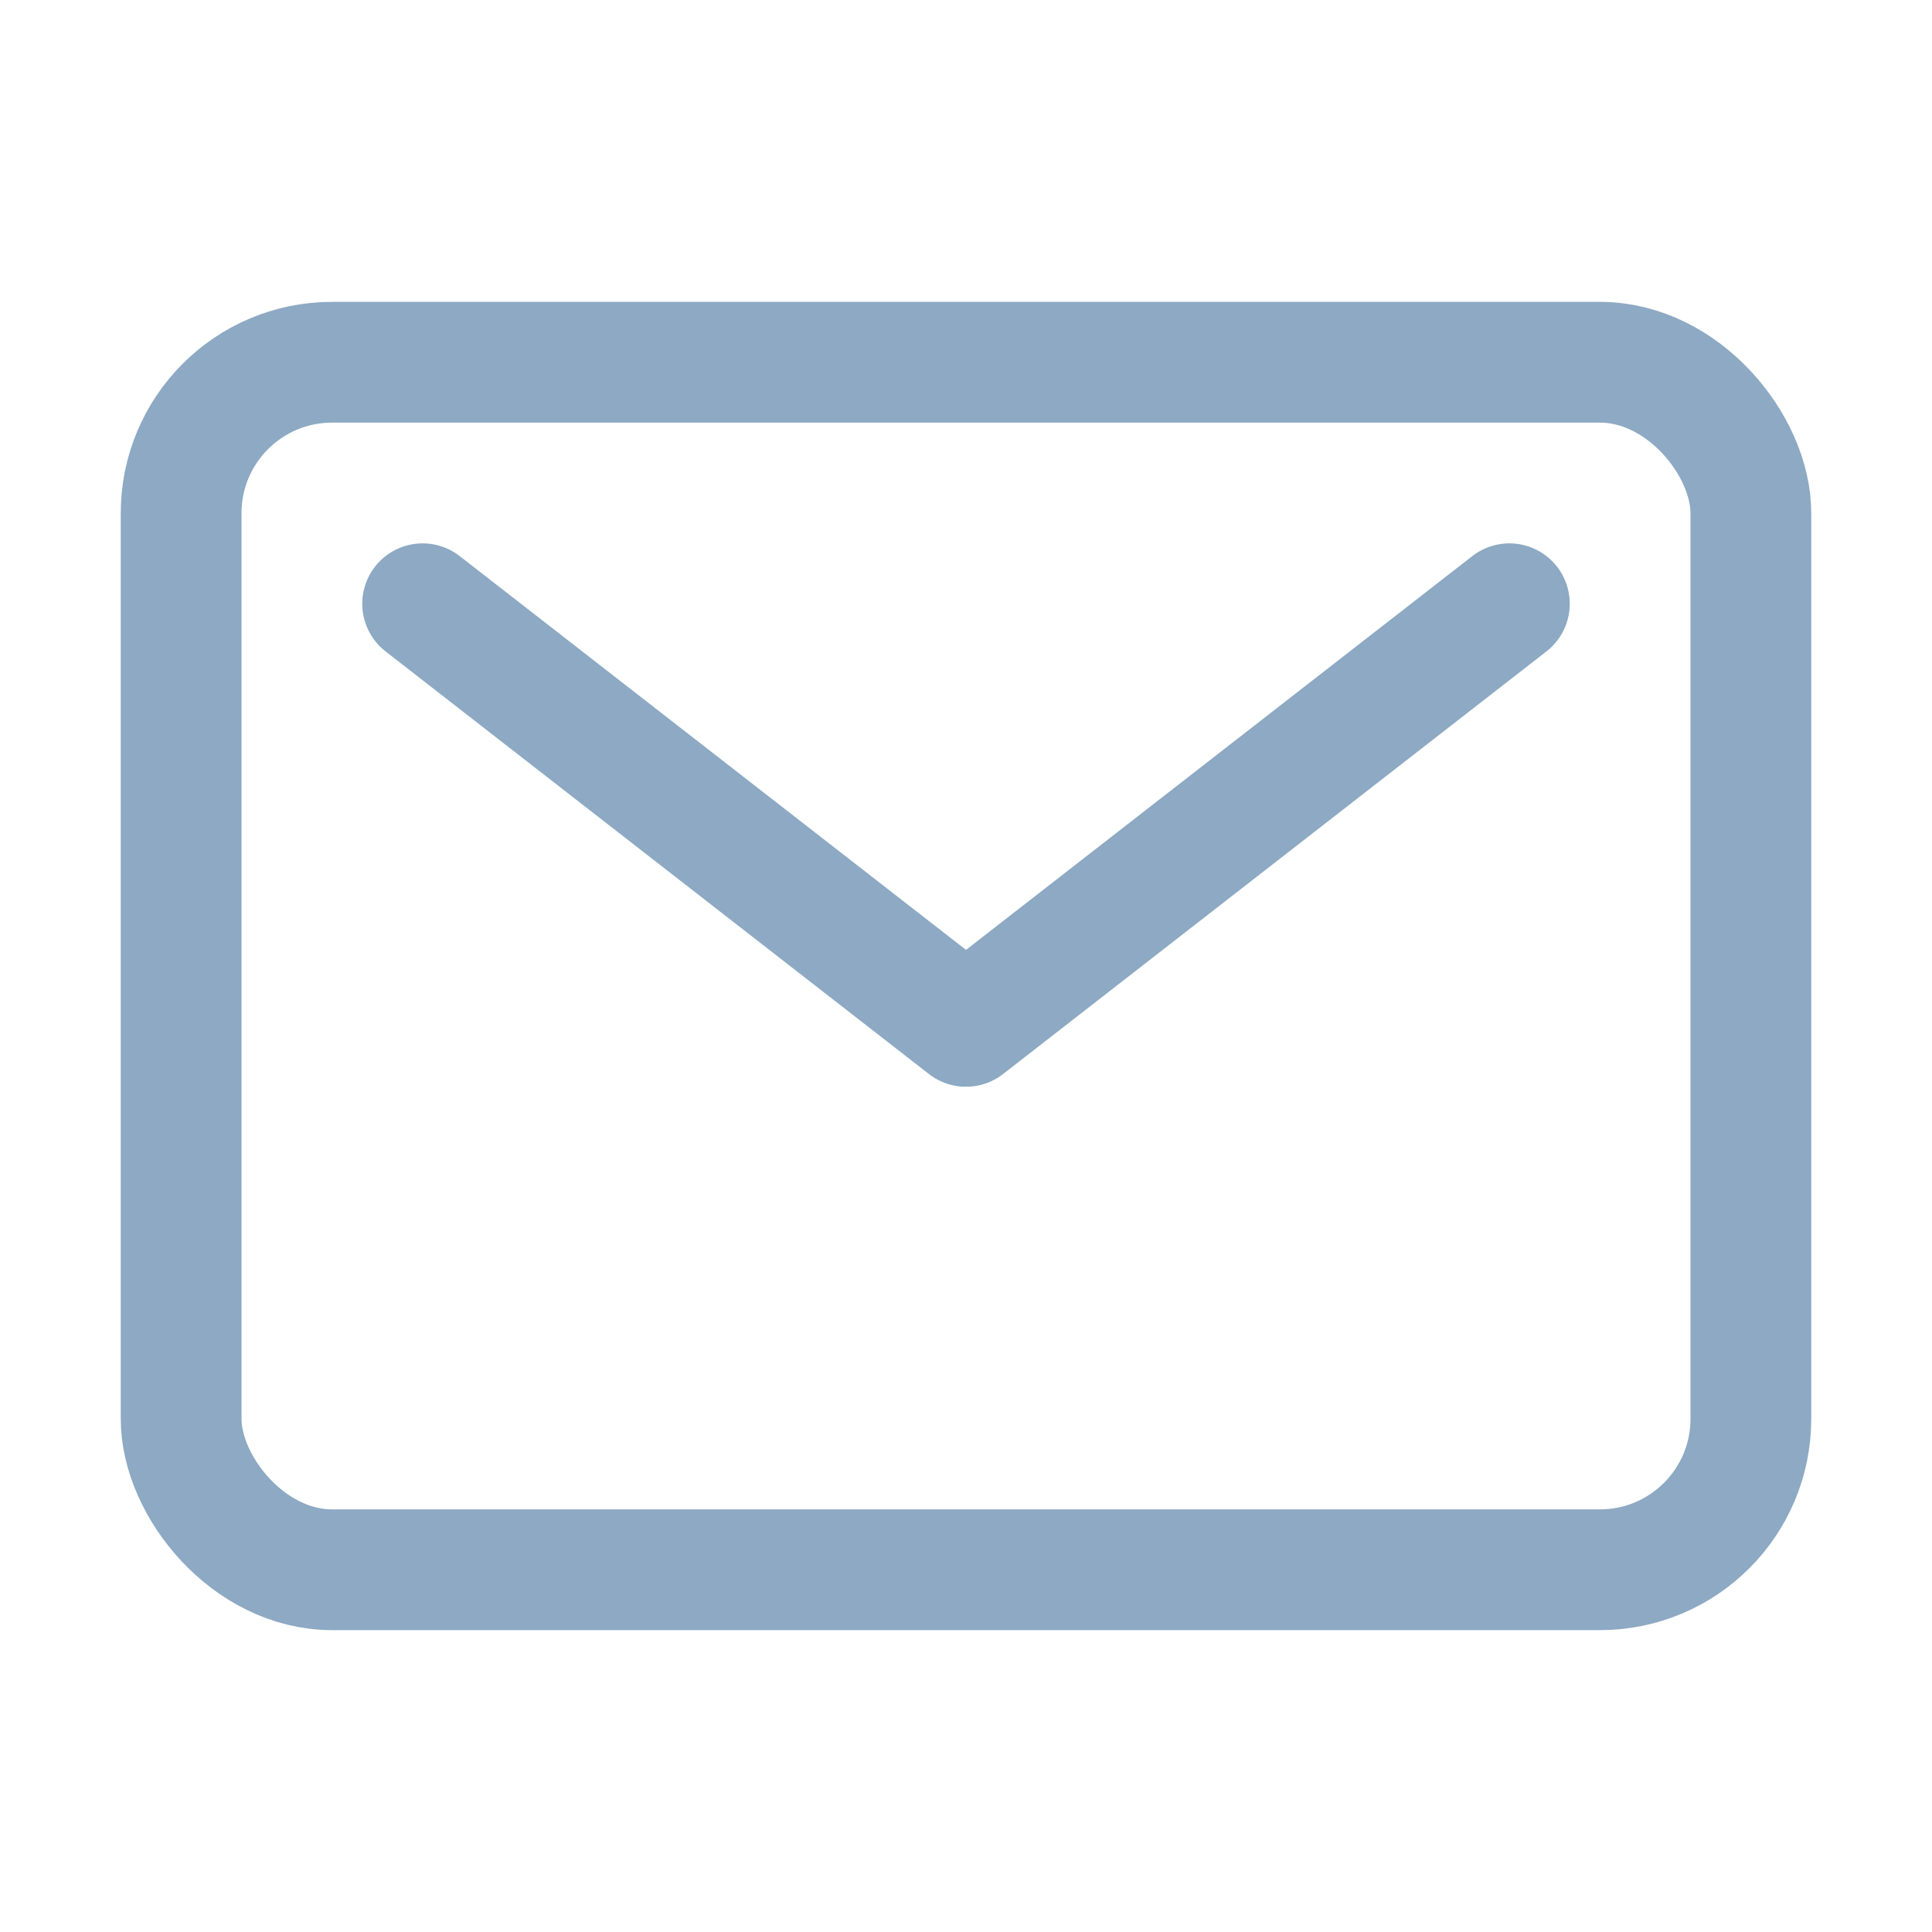
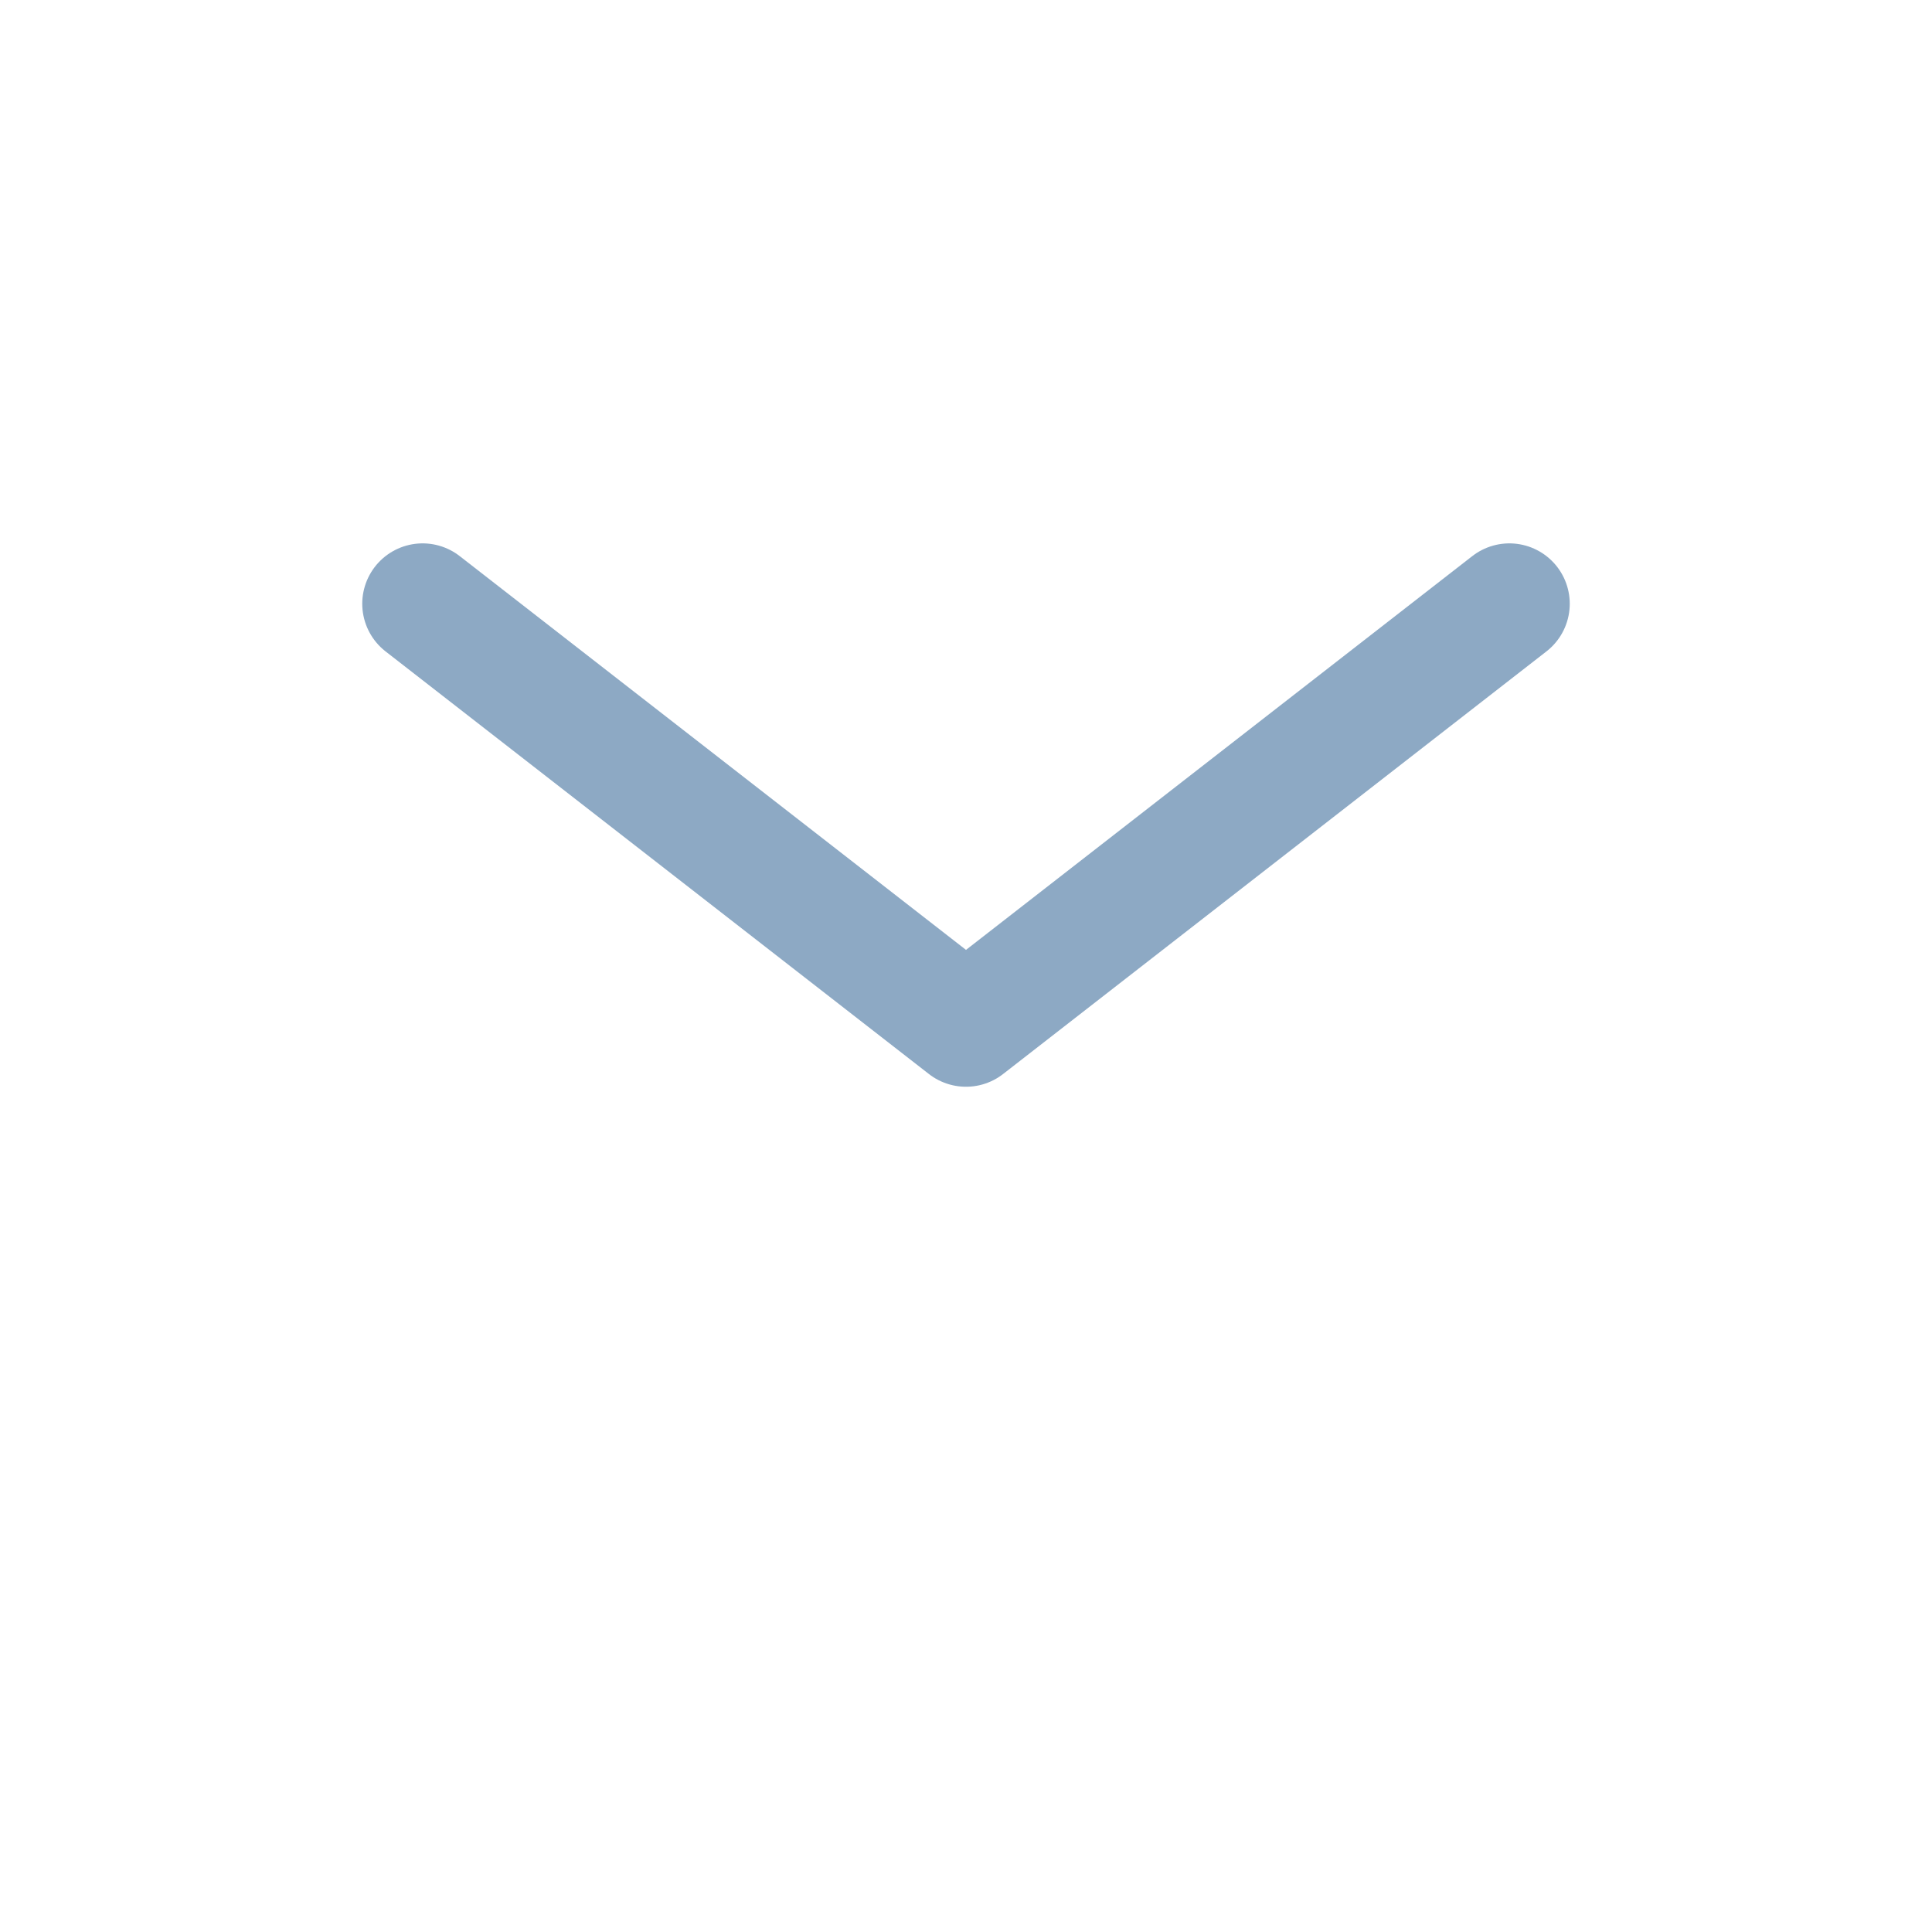
<svg xmlns="http://www.w3.org/2000/svg" viewBox="0 0 512 512">
-   <rect x="48" y="96" width="416" height="320" rx="40" ry="40" fill="none" stroke="#8DA9C4" stroke-linecap="round" stroke-linejoin="round" stroke-width="32" />
  <path fill="none" stroke="#8DA9C4" stroke-linecap="round" stroke-linejoin="round" stroke-width="32" d="M112 160l144 112 144-112" />
</svg>